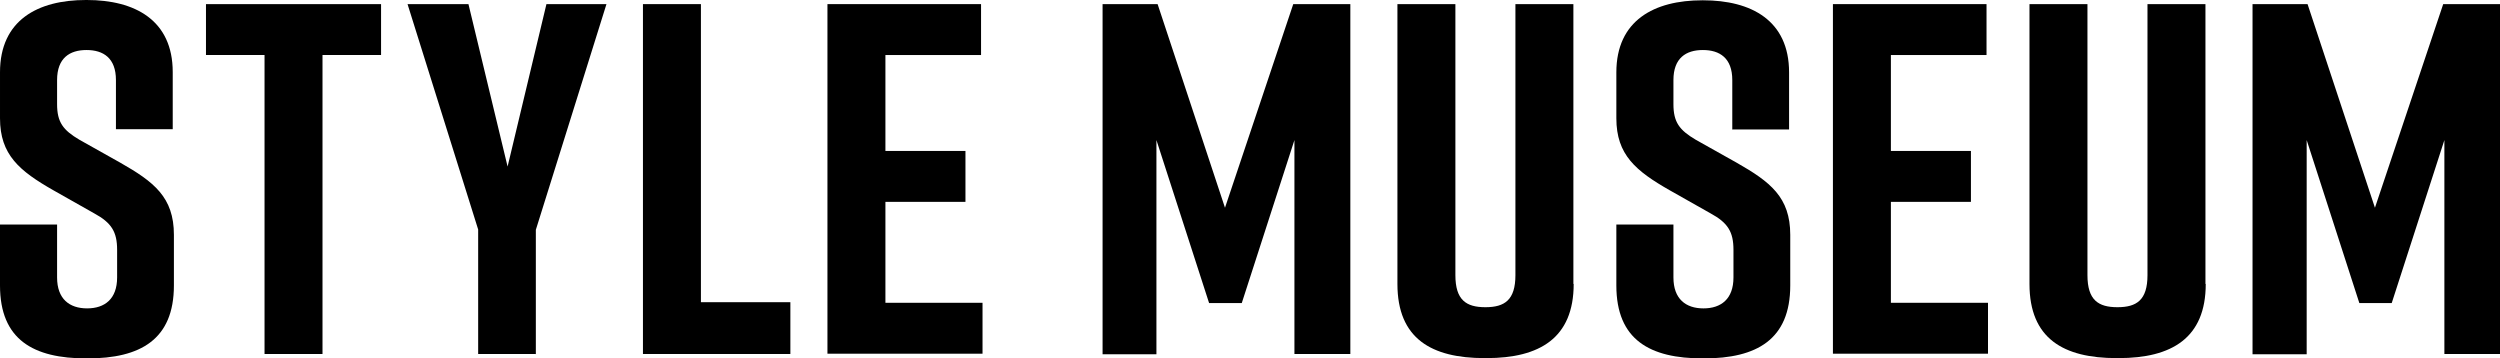
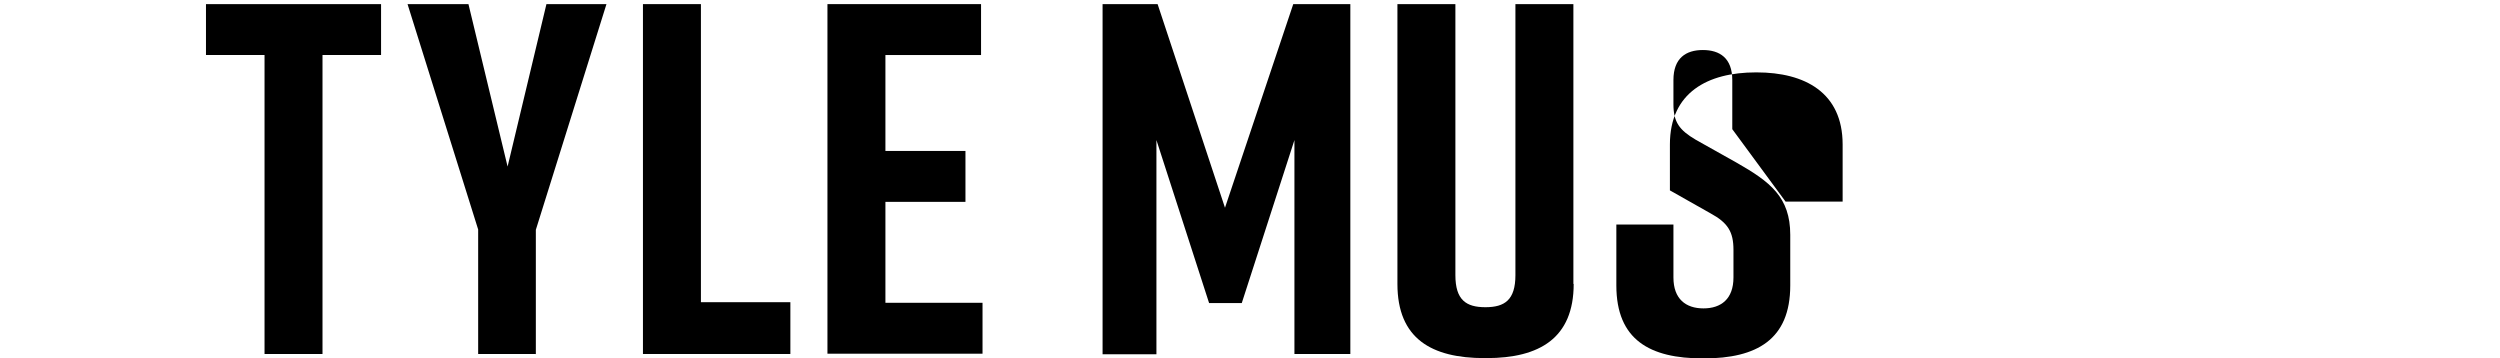
<svg xmlns="http://www.w3.org/2000/svg" id="_イヤー_2" width="84.96" height="12.17" viewBox="0 0 84.96 12.17">
  <g id="layout">
    <g>
-       <path d="M3.94,4.39v-1.67c0-.75-.43-1.02-1-1.02s-1,.27-1,1.02v.82c0,.61,.2,.88,.76,1.21l1.39,.78c1.14,.65,1.82,1.17,1.82,2.45v1.72c0,1.84-1.14,2.48-2.94,2.48h-.03c-1.8,0-2.94-.63-2.94-2.48v-2.07H1.94v1.8c0,.73,.42,1.05,1.02,1.05s1.02-.32,1.02-1.05v-.94c0-.61-.19-.92-.78-1.24l-1.38-.78c-1.16-.66-1.82-1.21-1.82-2.45v-1.56C0,.68,1.29,0,2.92,0h.03c1.63,0,2.92,.68,2.92,2.45v1.94h-1.94Z" />
      <path d="M12.95,1.87h-1.99V12.03h-1.97V1.87h-1.99V.14h5.95V1.87Z" />
      <path d="M18.22,12.03h-1.97V7.8L13.85,.14h2.07l1.33,5.52L18.57,.14h2.04l-2.4,7.67v4.23Z" />
      <path d="M26.86,12.03h-5.01V.14h1.97V10.27h3.04v1.77Z" />
      <path d="M28.12,12.03V.14h5.22V1.87h-3.25v3.26h2.72v1.73h-2.72v3.43h3.3v1.73h-5.27Z" />
      <path d="M42.2,10.3h-1.11l-1.79-5.54v7.28h-1.83V.14h1.87l2.29,6.92L43.95,.14h1.94V12.03h-1.9V4.76l-1.79,5.54Z" />
      <path d="M53.48,9.65c0,1.84-1.16,2.52-2.96,2.52h-.07c-1.8,0-2.96-.66-2.96-2.52V.14h1.97V9.35c0,.85,.37,1.09,1.02,1.09s1.02-.24,1.02-1.09V.14h1.97V9.65Z" />
-       <path d="M58.87,4.39v-1.67c0-.75-.43-1.02-1-1.02s-1,.27-1,1.02v.82c0,.61,.2,.88,.76,1.21l1.39,.78c1.14,.65,1.82,1.17,1.82,2.45v1.72c0,1.84-1.14,2.48-2.94,2.48h-.03c-1.8,0-2.94-.63-2.94-2.48v-2.07h1.94v1.8c0,.73,.42,1.05,1.02,1.05s1.02-.32,1.02-1.05v-.94c0-.61-.19-.92-.78-1.24l-1.38-.78c-1.16-.66-1.82-1.21-1.82-2.45v-1.56c0-1.77,1.29-2.45,2.92-2.45h.03c1.63,0,2.92,.68,2.92,2.45v1.94h-1.94Z" />
-       <path d="M62.29,12.03V.14h5.22V1.87h-3.25v3.26h2.72v1.73h-2.72v3.43h3.3v1.73h-5.27Z" />
-       <path d="M74.96,9.65c0,1.84-1.16,2.52-2.96,2.52h-.07c-1.8,0-2.96-.66-2.96-2.52V.14h1.97V9.35c0,.85,.37,1.09,1.02,1.09s1.02-.24,1.02-1.09V.14h1.97V9.65Z" />
-       <path d="M81.28,10.3h-1.1l-1.79-5.54v7.28h-1.84V.14h1.87l2.29,6.92L83.03,.14h1.94V12.03h-1.9V4.76l-1.79,5.54Z" />
+       <path d="M58.87,4.39v-1.67c0-.75-.43-1.02-1-1.02s-1,.27-1,1.02v.82c0,.61,.2,.88,.76,1.21l1.39,.78c1.14,.65,1.82,1.17,1.82,2.45v1.72c0,1.84-1.14,2.48-2.94,2.48h-.03c-1.8,0-2.94-.63-2.94-2.48v-2.07h1.94v1.8c0,.73,.42,1.05,1.02,1.05s1.02-.32,1.02-1.05v-.94c0-.61-.19-.92-.78-1.24l-1.38-.78v-1.56c0-1.77,1.29-2.45,2.92-2.45h.03c1.63,0,2.92,.68,2.92,2.45v1.94h-1.94Z" />
    </g>
  </g>
</svg>